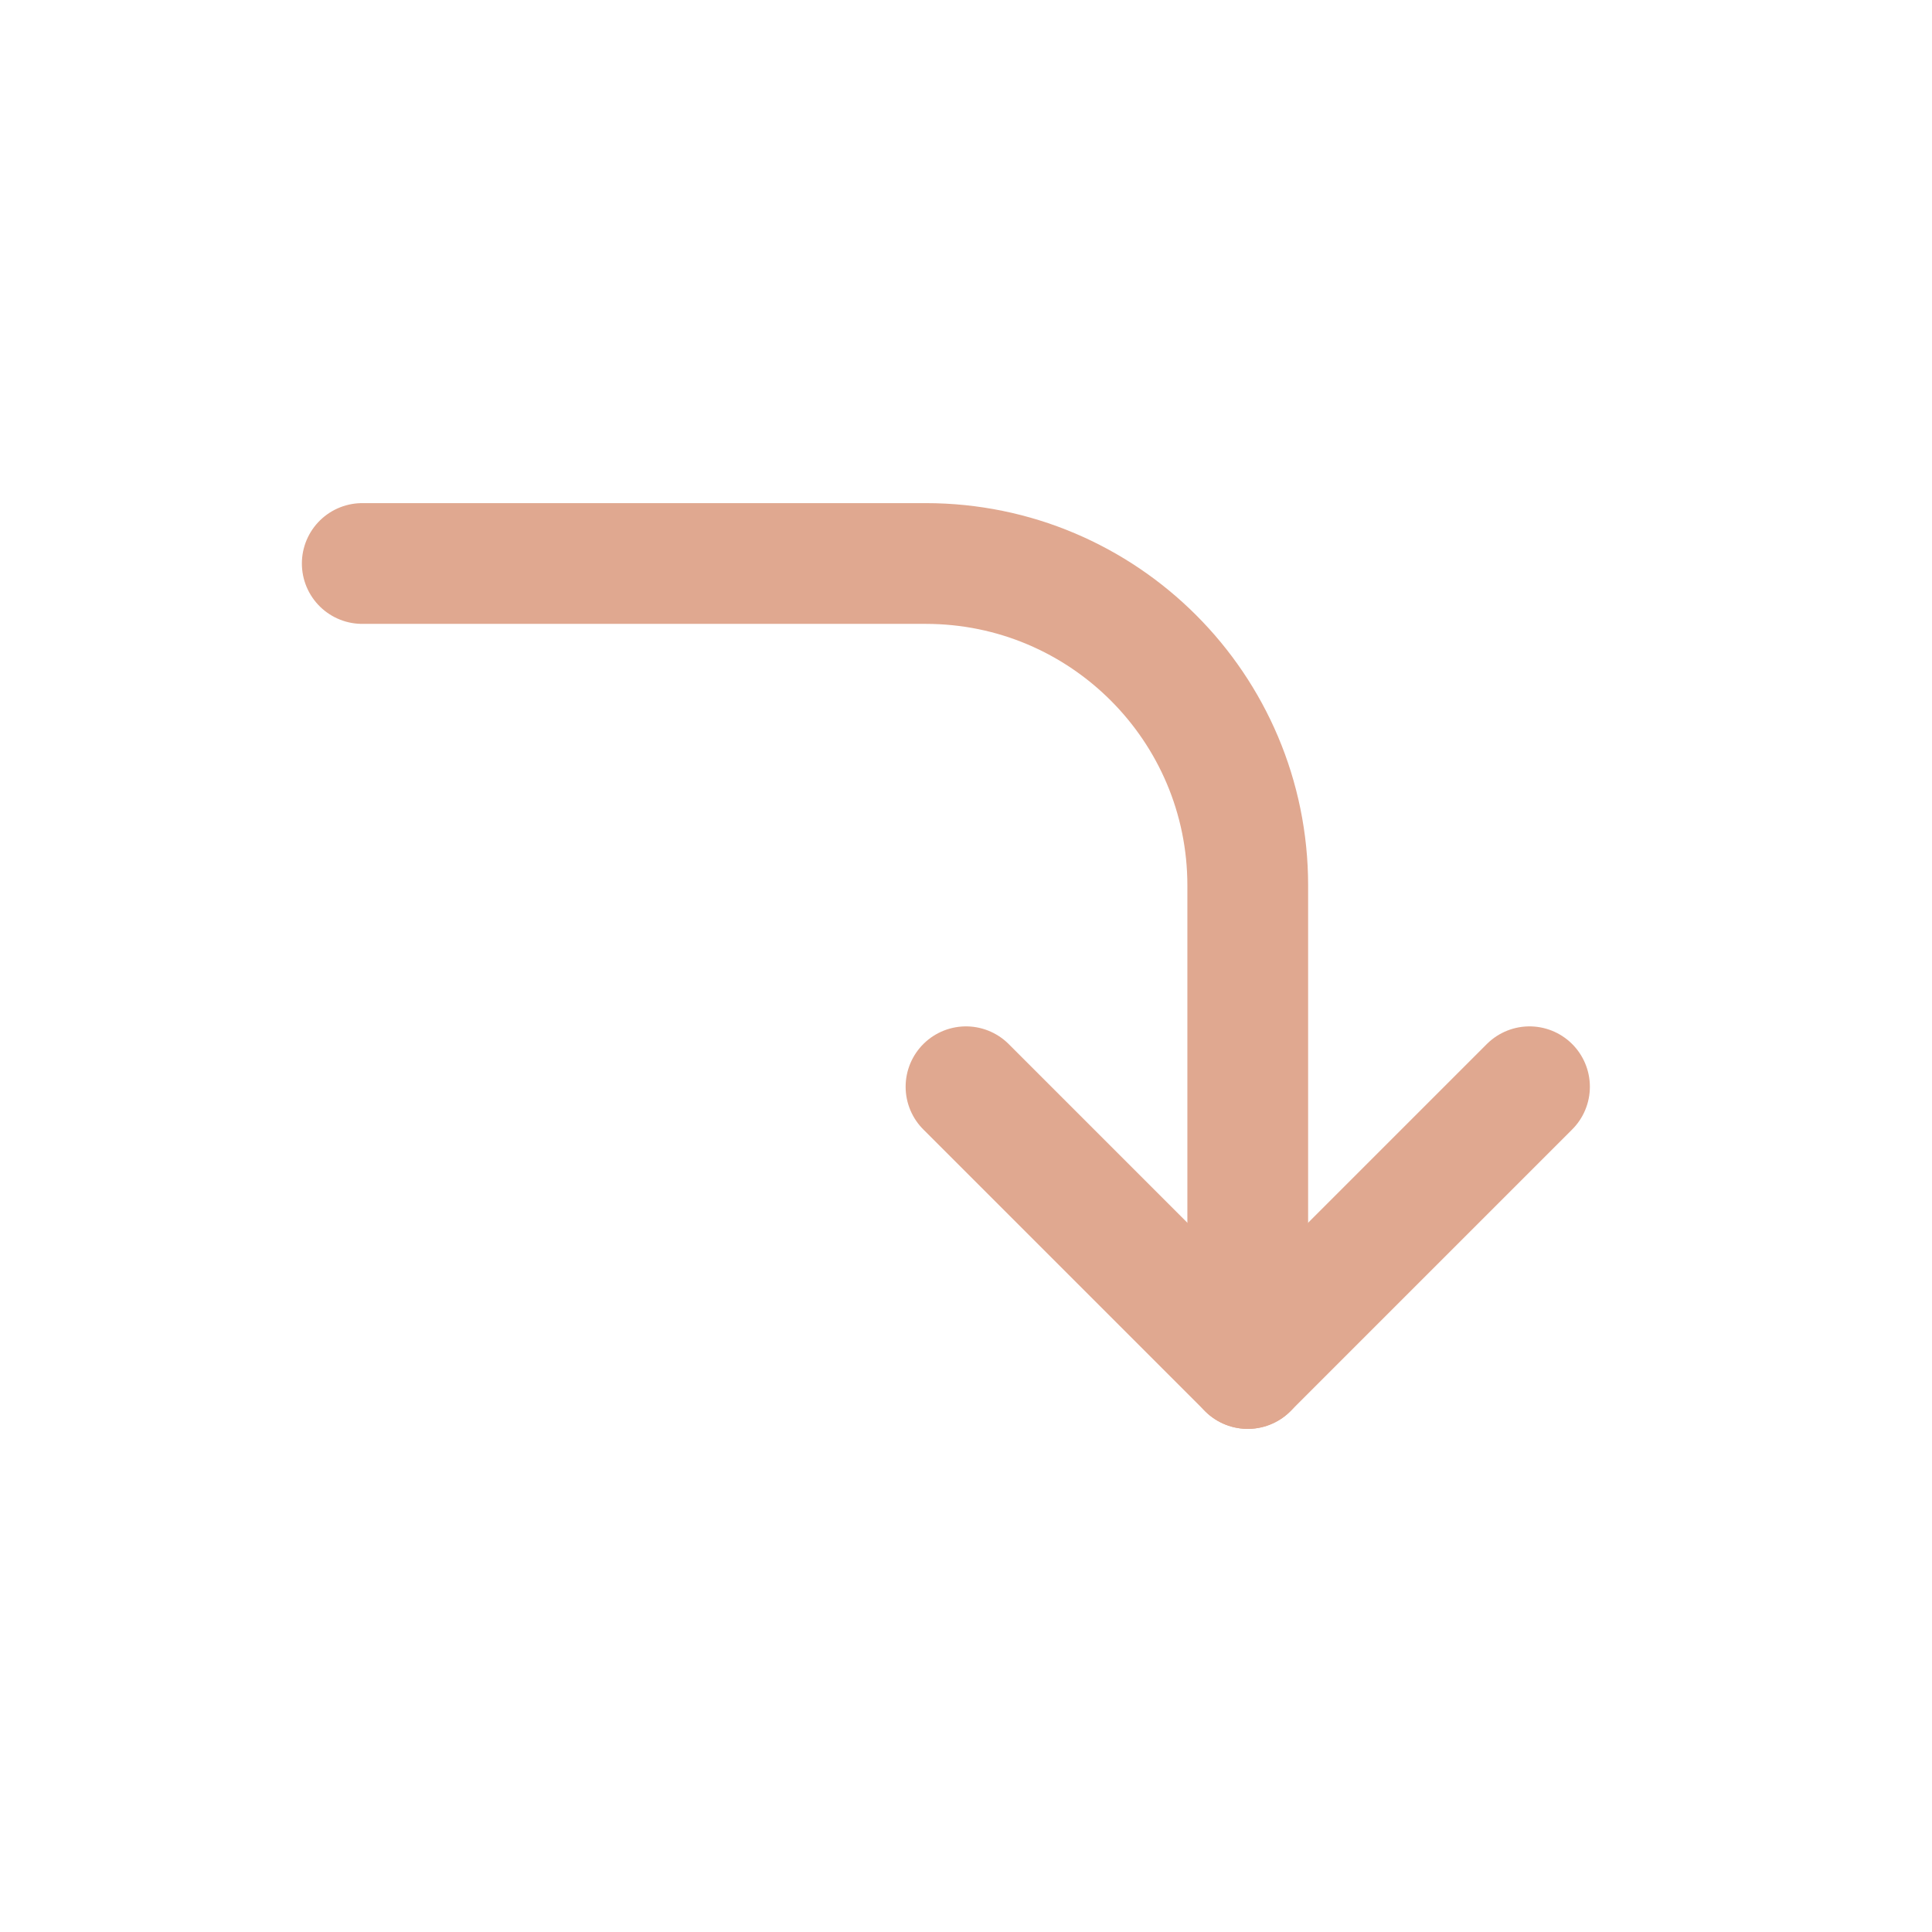
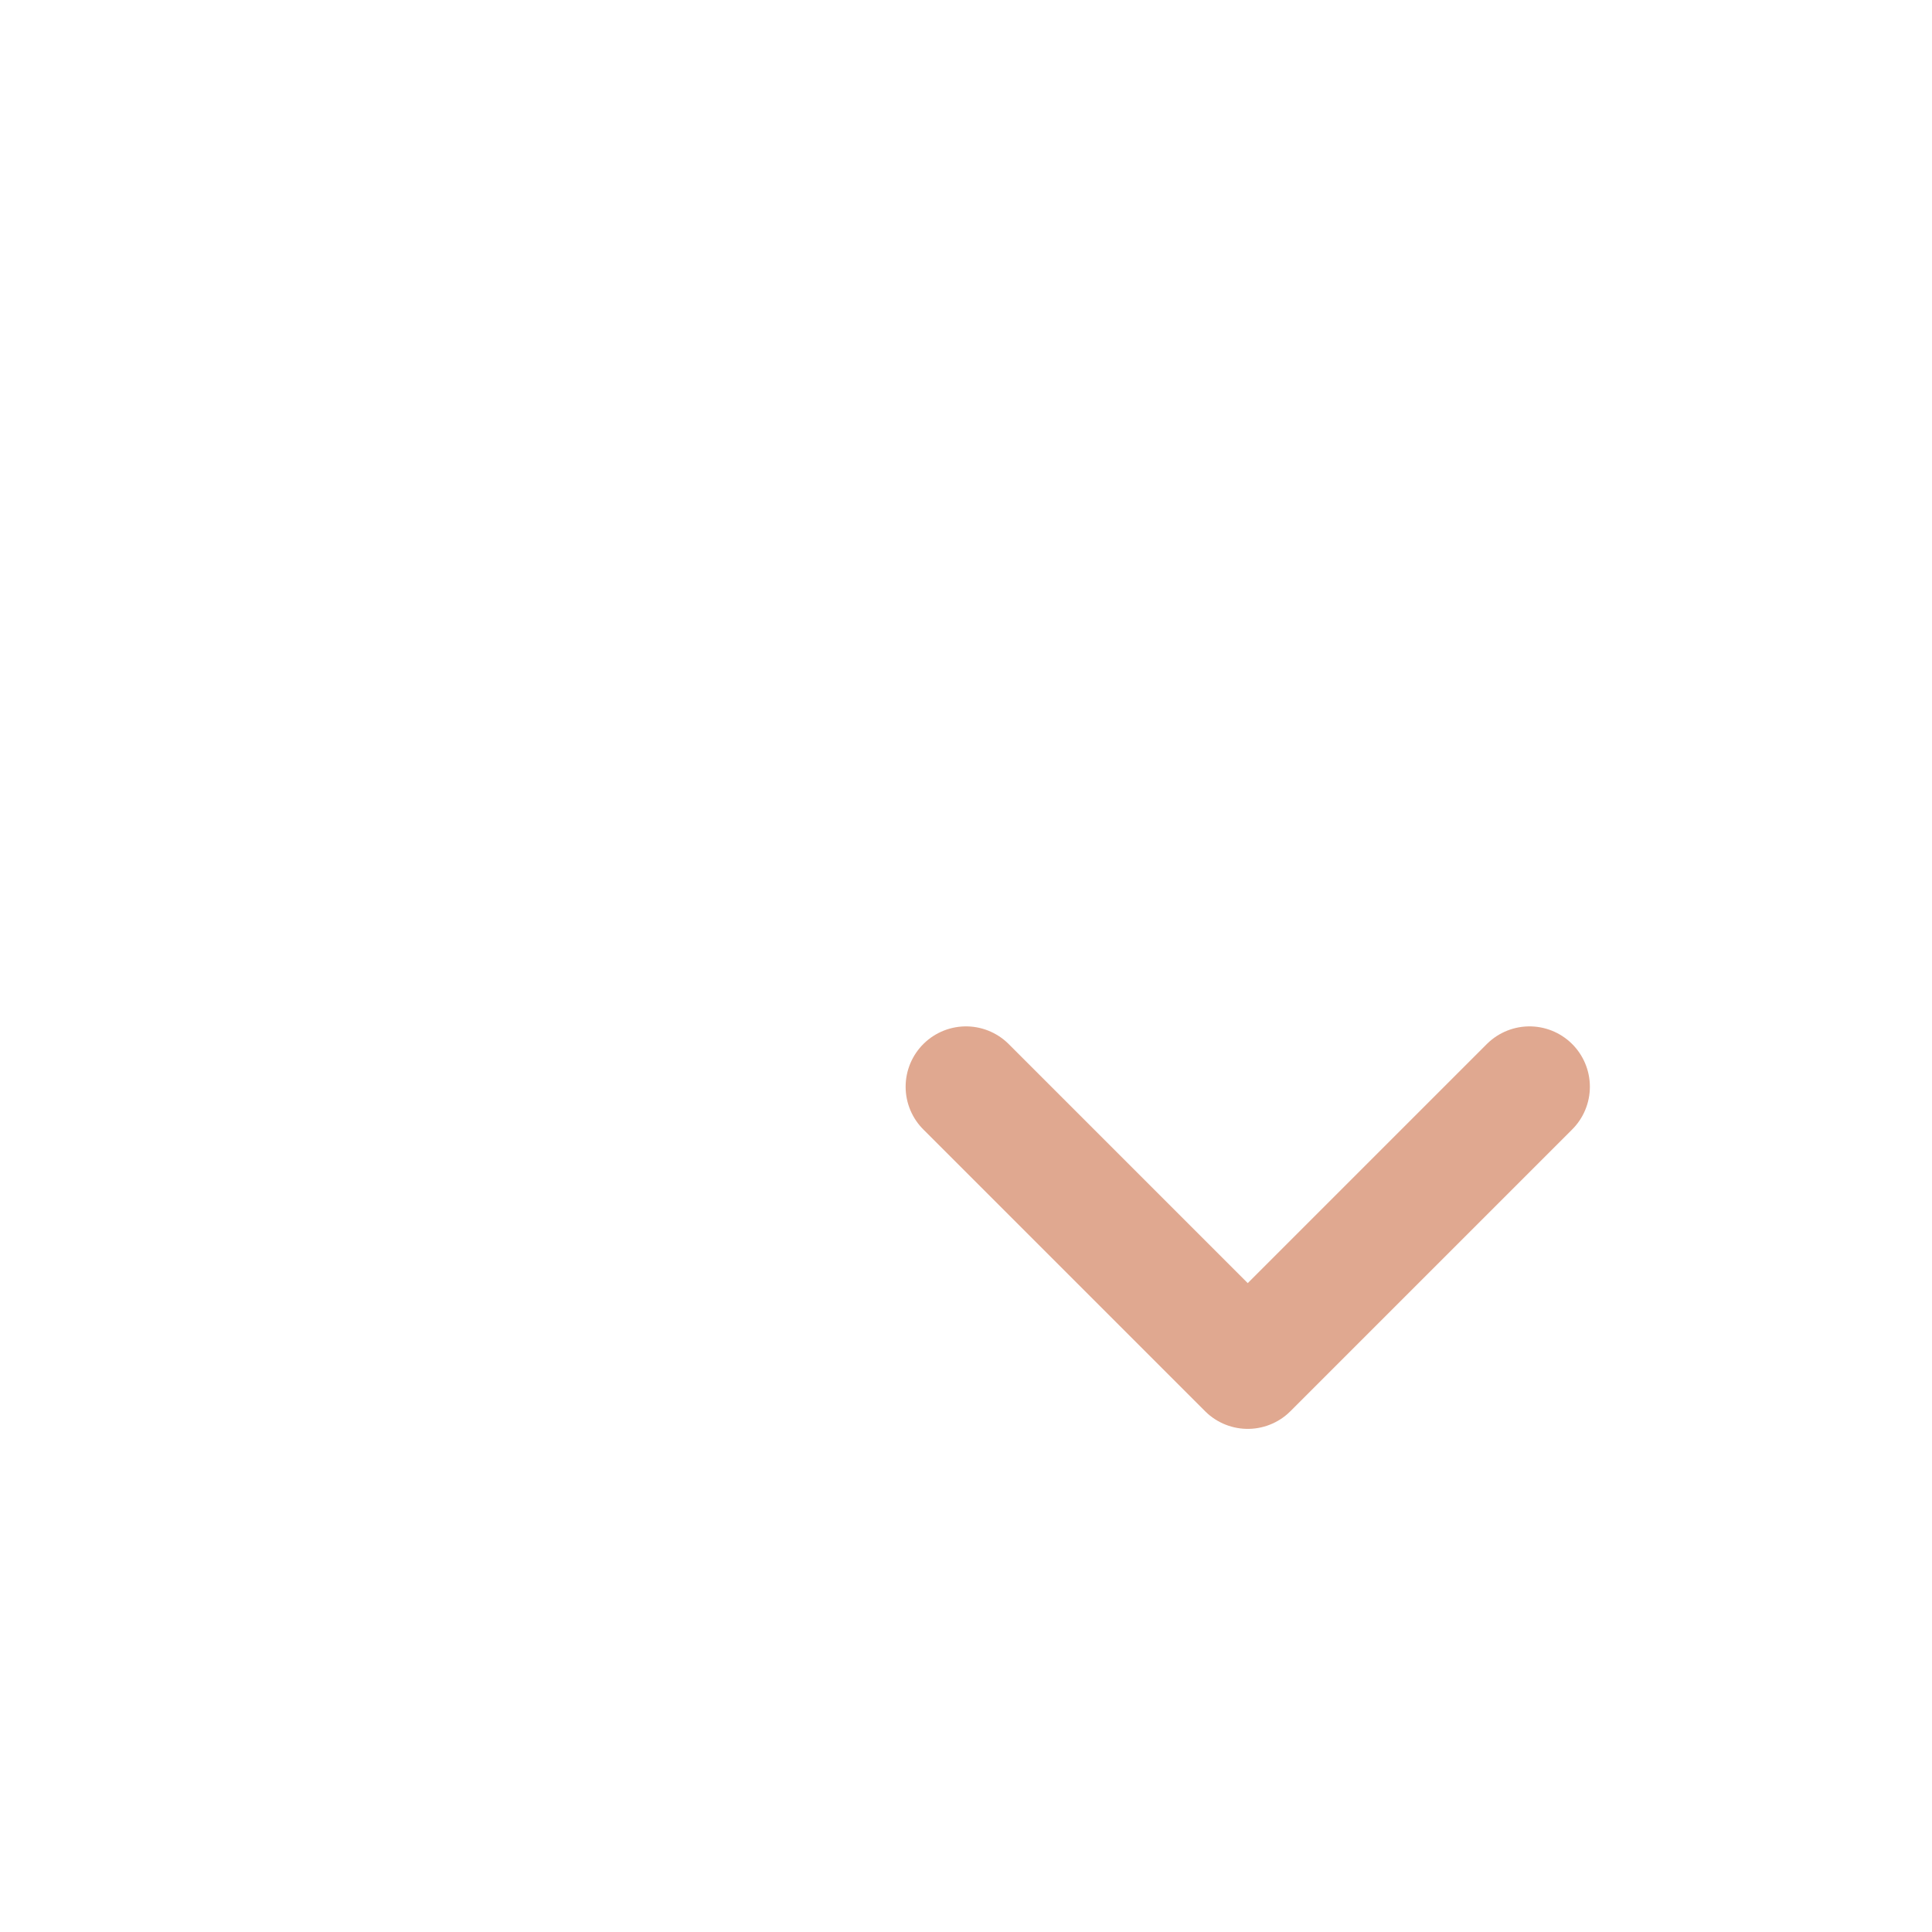
<svg xmlns="http://www.w3.org/2000/svg" fill="none" height="24" stroke-width="1.5" viewBox="0 0 24 24" width="24">
  <path d="M19 13.5L15.5 17L12 13.5" stroke="#e0a890" stroke-linecap="round" stroke-linejoin="round" stroke-width="1.5px" original-stroke="#333333" fill="none" />
-   <path d="M15.5 17V11C15.5 8.791 13.709 7 11.5 7H4.5" stroke="#e0a890" stroke-linecap="round" stroke-linejoin="round" stroke-width="1.5px" original-stroke="#333333" fill="none" />
</svg>